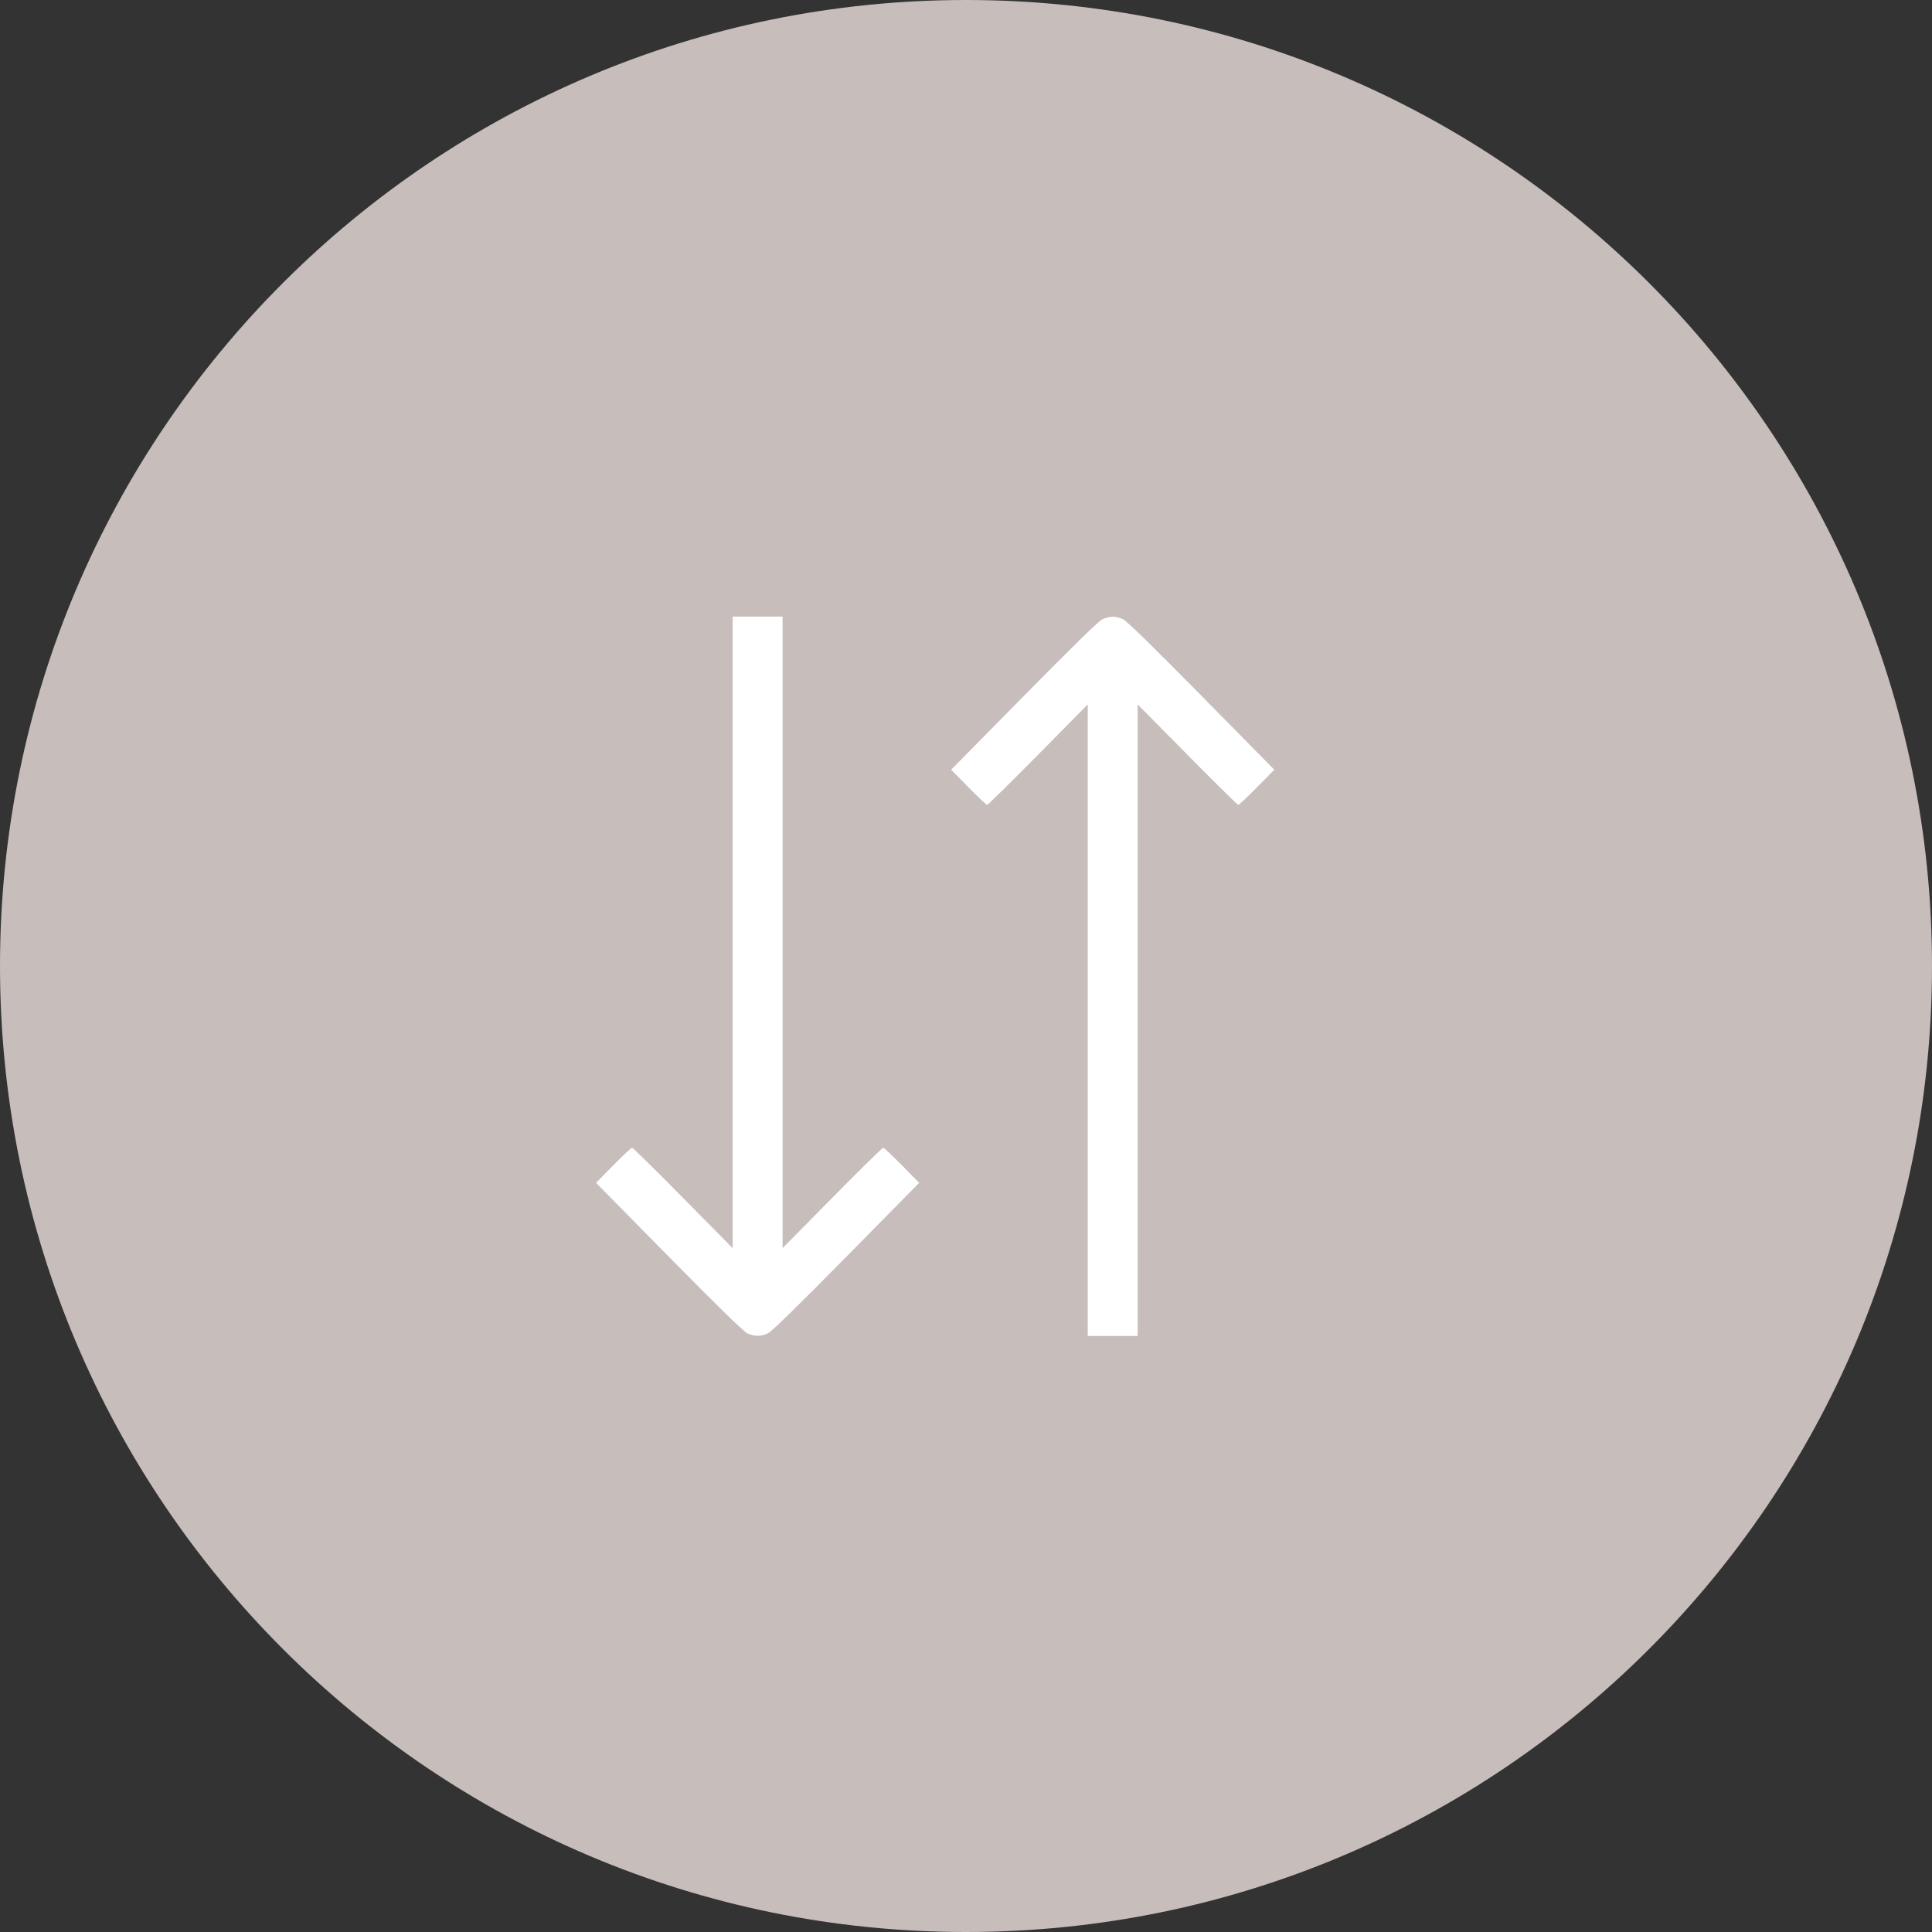
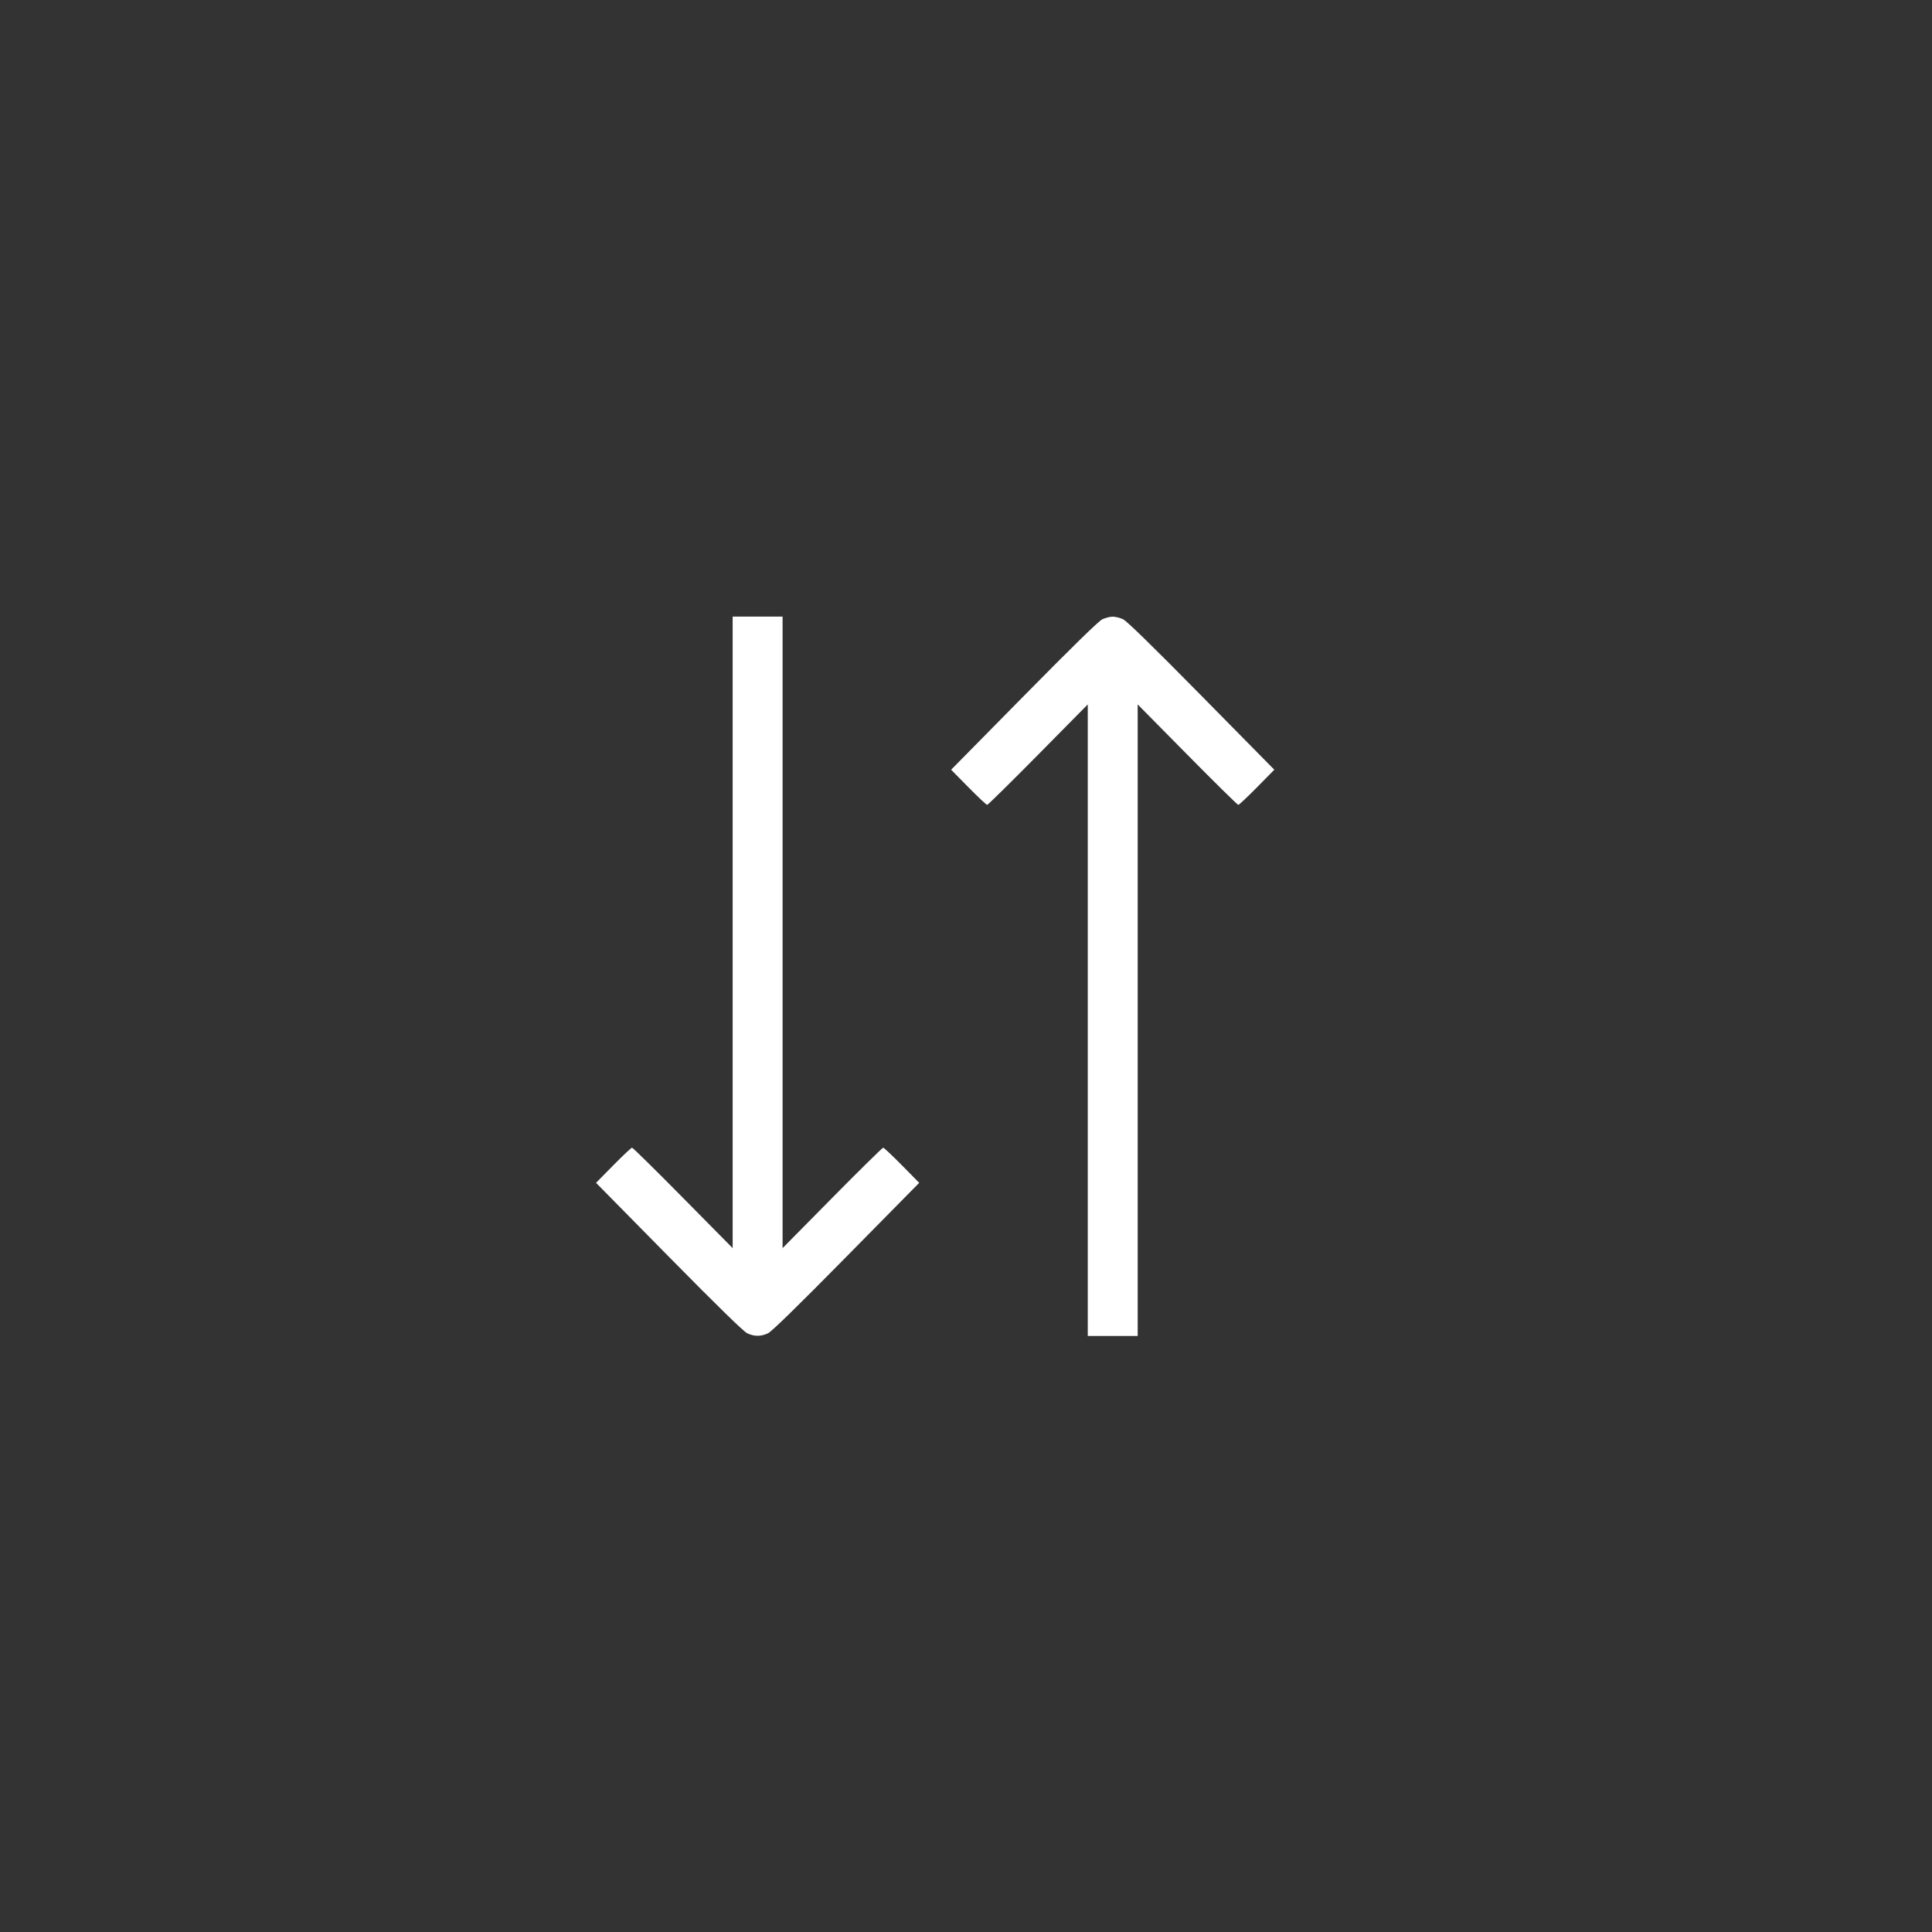
<svg xmlns="http://www.w3.org/2000/svg" width="94" height="94" viewBox="0 0 94 94" fill="none">
  <rect x="0" y="0" width="94" height="94" fill="#333333" stroke="none" />
-   <path d="M47 94C72.957 94 94 72.957 94 47C94 21.043 72.957 0 47 0C21.043 0 0 21.043 0 47C0 72.957 21.043 94 47 94Z" fill="#C7BDBA" />
  <path fill-rule="evenodd" clip-rule="evenodd" d="M35.647 45.363V60.727L33.233 58.283C31.906 56.939 30.79 55.84 30.752 55.84C30.715 55.84 30.305 56.225 29.842 56.695L29 57.55L32.542 61.145C34.924 63.562 36.174 64.782 36.355 64.869C36.698 65.032 37.025 65.032 37.367 64.869C37.549 64.782 38.798 63.562 41.18 61.145L44.723 57.55L43.881 56.695C43.417 56.225 43.008 55.84 42.971 55.84C42.933 55.84 41.816 56.939 40.489 58.283L38.076 60.727V45.363V30H36.861H35.647V45.363ZM53.633 30.131C53.451 30.218 52.202 31.438 49.82 33.855L46.277 37.45L47.119 38.305C47.583 38.775 47.992 39.16 48.029 39.16C48.067 39.16 49.184 38.061 50.511 36.717L52.924 34.273V49.637V65H54.139H55.353V49.637V34.273L57.767 36.717C59.094 38.061 60.21 39.16 60.248 39.16C60.285 39.16 60.695 38.775 61.158 38.305L62 37.45L58.458 33.855C56.076 31.438 54.826 30.218 54.645 30.131C54.496 30.061 54.269 30.003 54.139 30.003C54.009 30.003 53.781 30.061 53.633 30.131Z" fill="white" />
</svg>